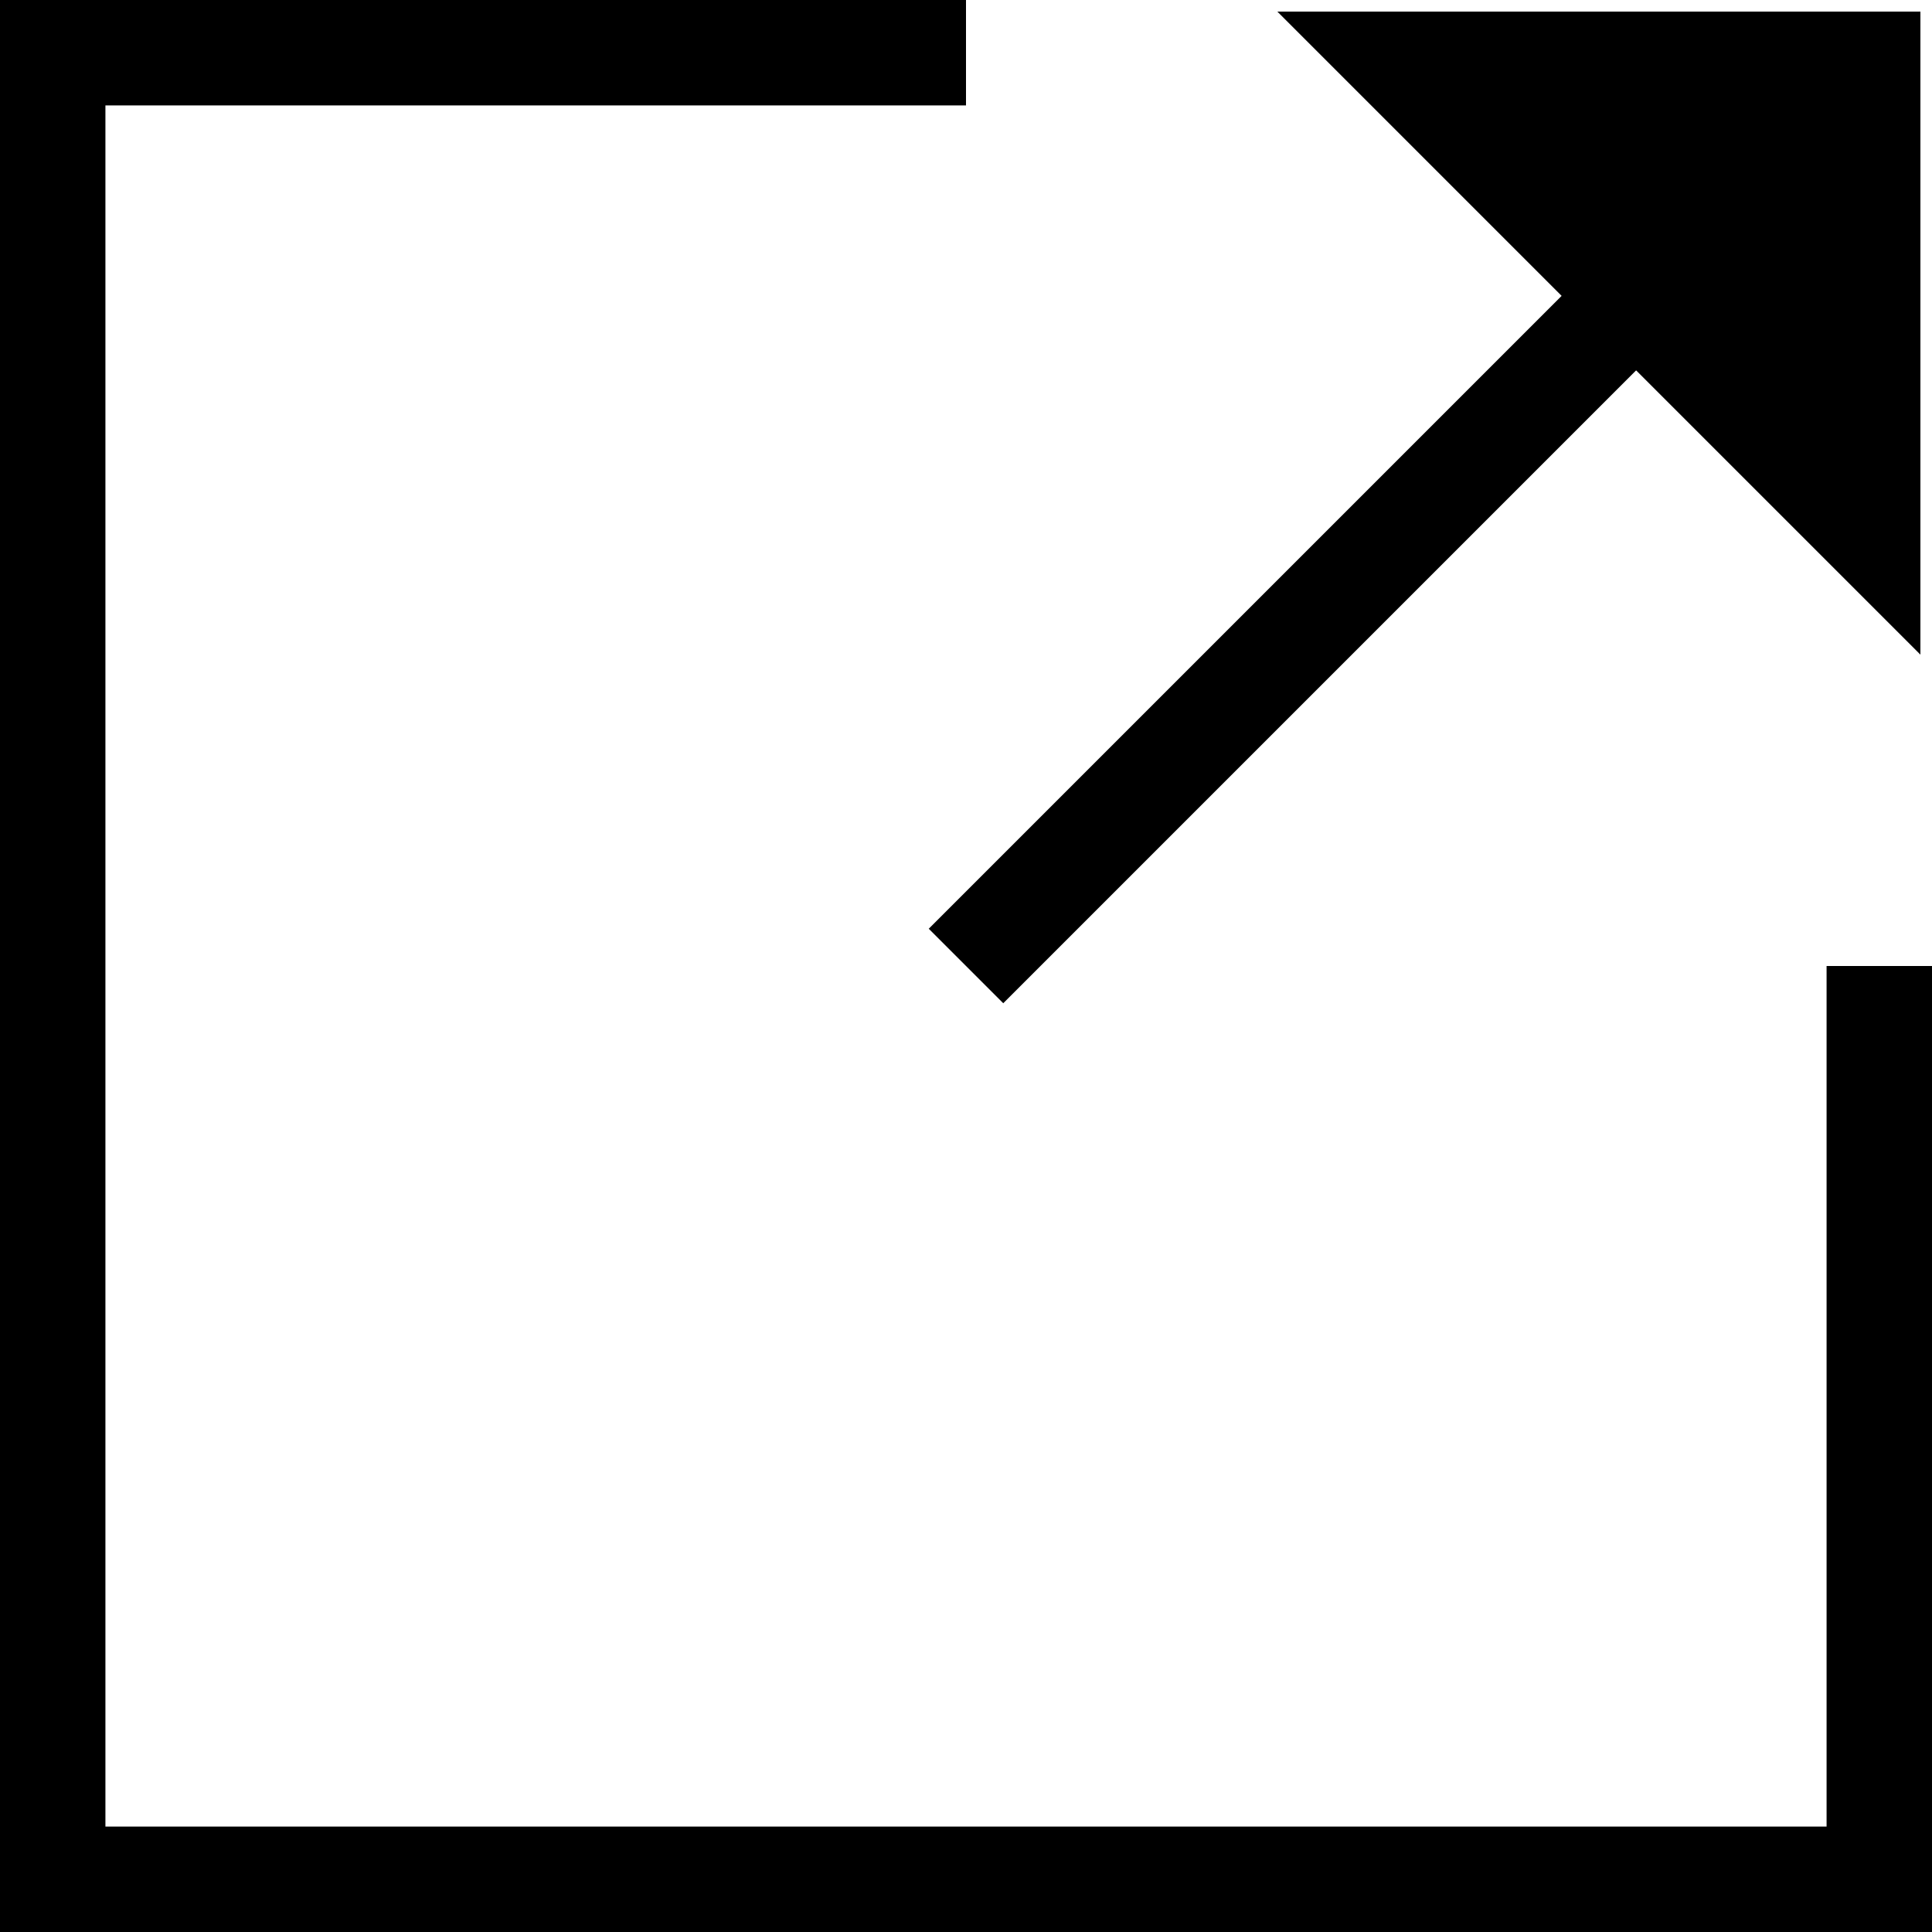
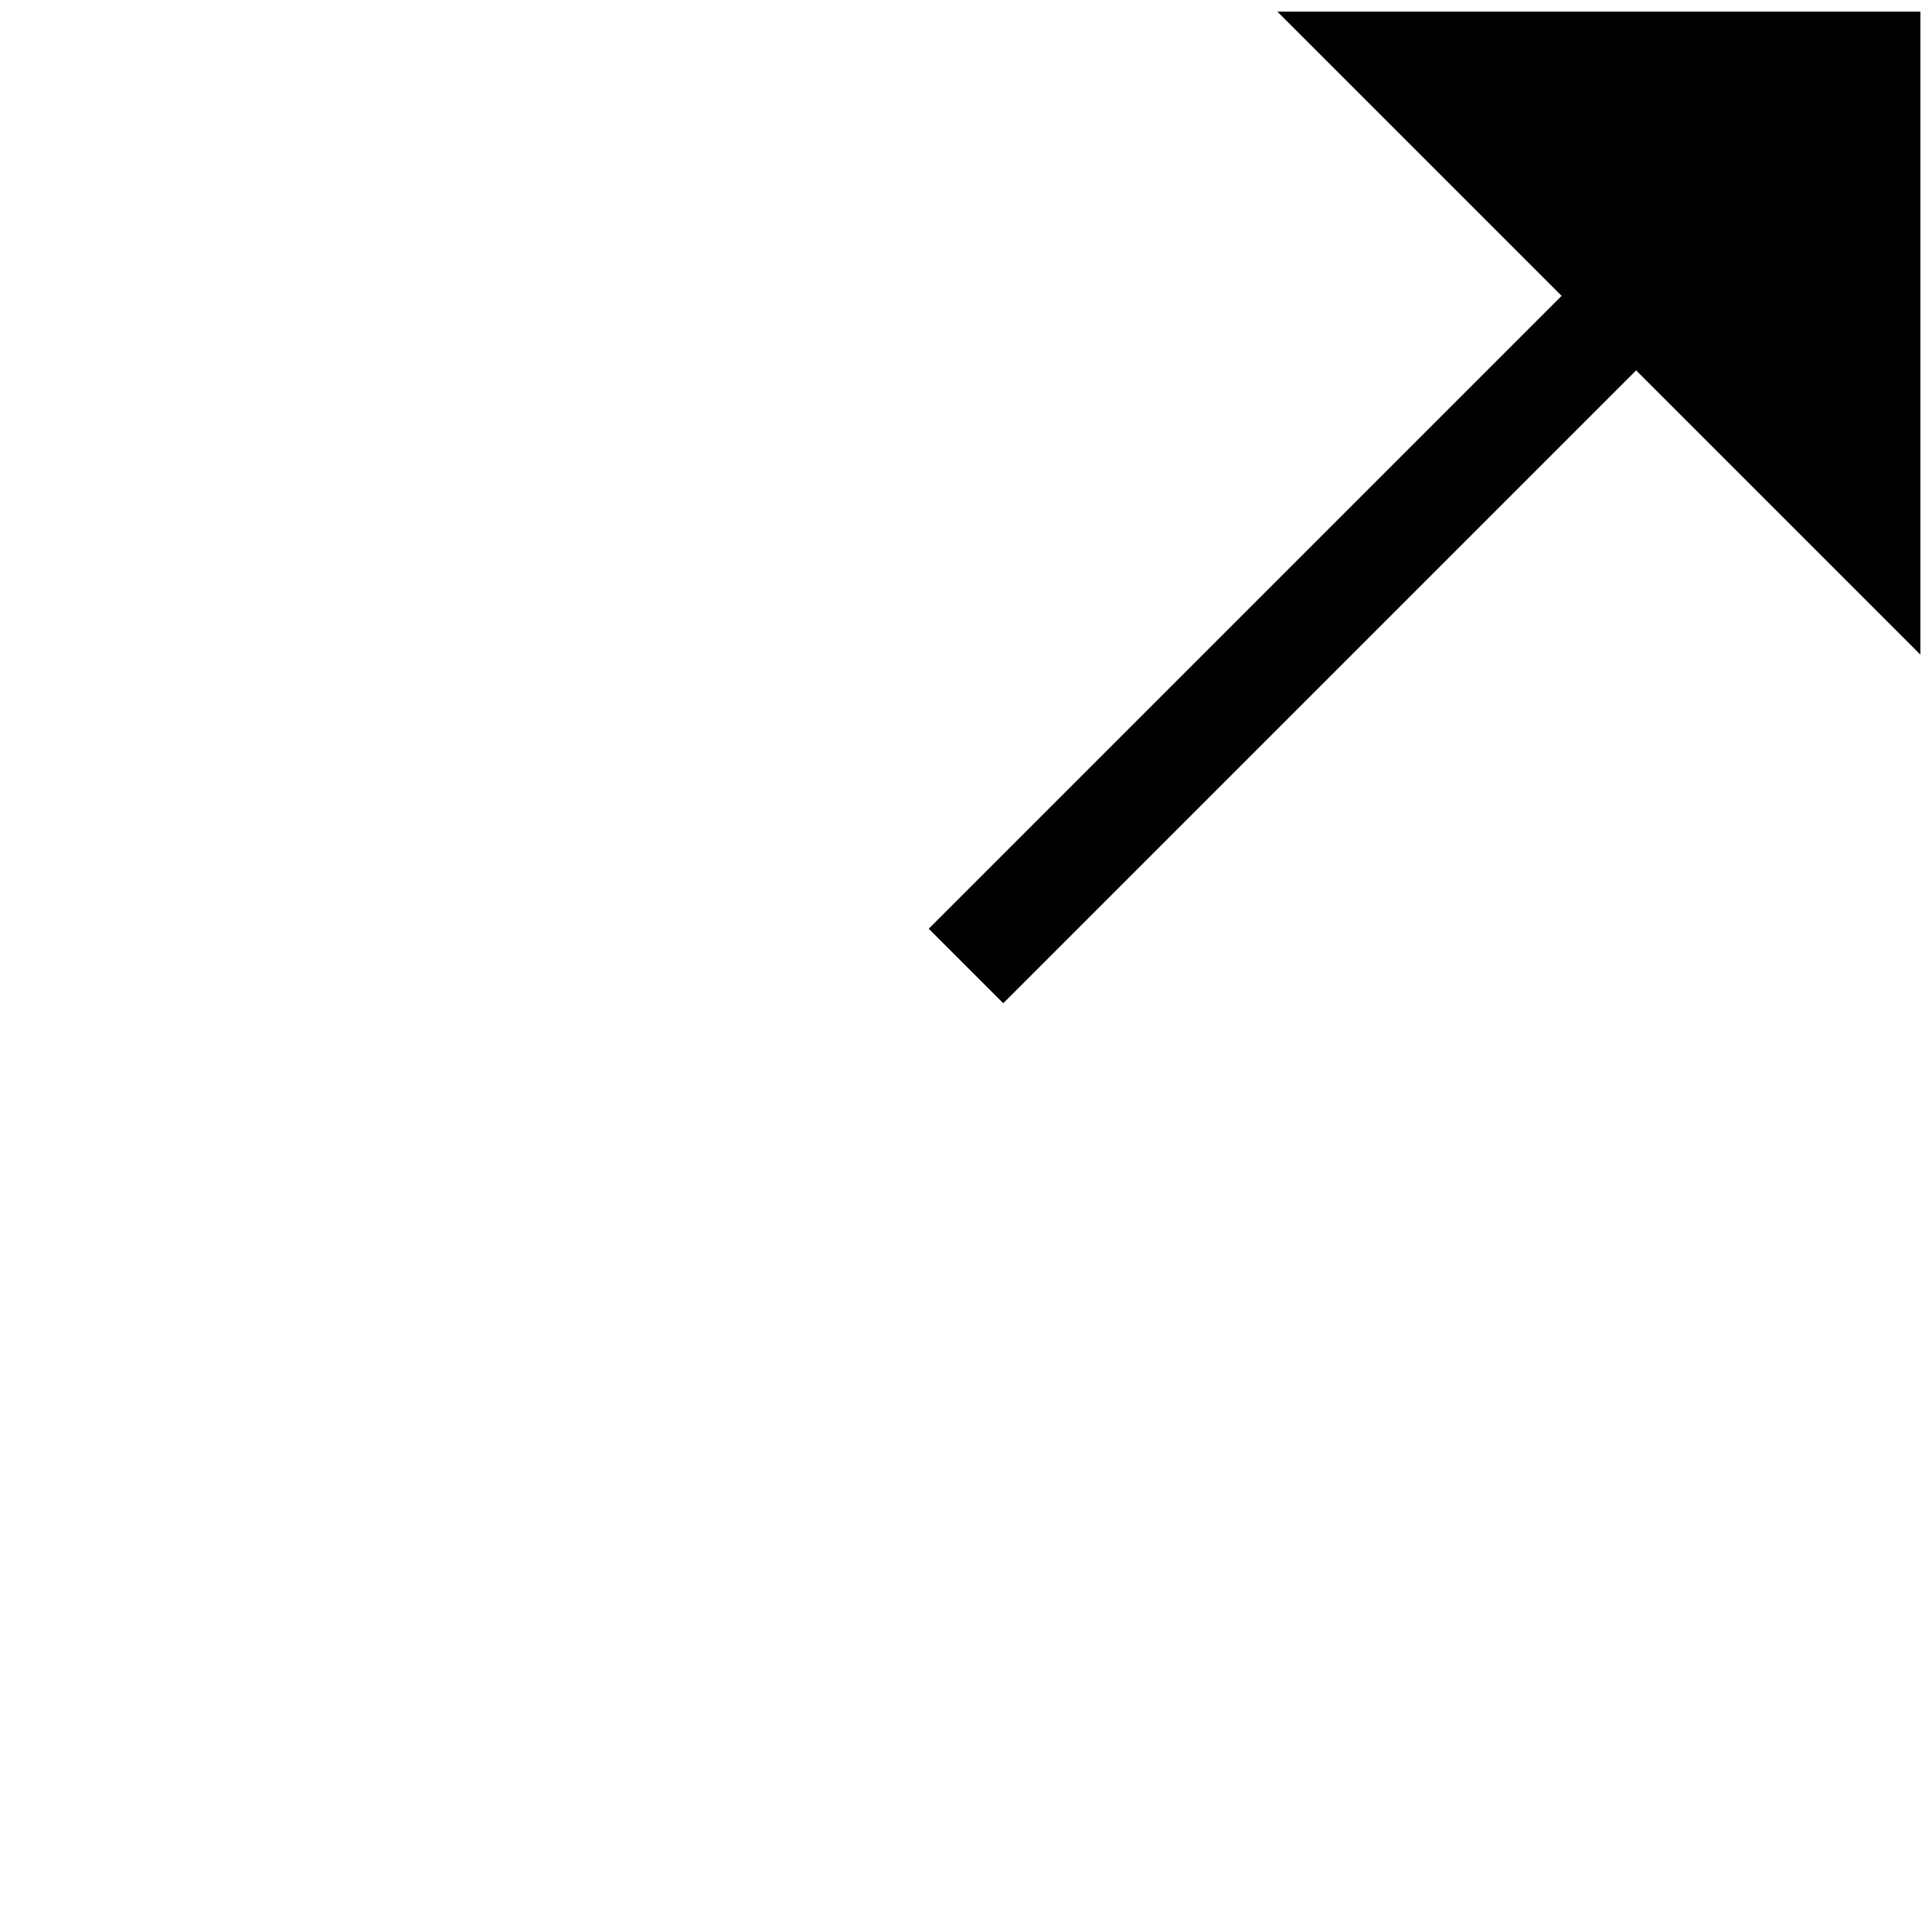
<svg xmlns="http://www.w3.org/2000/svg" viewBox="0 0 54.98 54.98">
  <defs>
    <style>.a2f8ef78-38fe-4f61-bb92-4e94de4e0365{fill:none;stroke:#fff;stroke-linecap:round;stroke-linejoin:round;stroke-width:0;}</style>
  </defs>
  <g id="eeb712f5-dcb2-4d49-abd1-ee8f8541bf70" data-name="Layer 2">
    <g id="ba6f3b4e-3128-4fdd-92d7-ba17ac83f912" data-name="Layer 3">
-       <polygon points="51.98 27.49 51.98 51.98 3 51.98 3 3 27.49 3 27.49 0 0 0 0 54.98 54.98 54.98 54.98 27.49 51.98 27.49" />
      <line class="a2f8ef78-38fe-4f61-bb92-4e94de4e0365" x1="27.49" y1="27.49" x2="27.49" y2="27.49" />
      <polygon points="26.43 26.43 27.49 27.49 28.55 28.55 46.56 10.54 54.65 18.63 54.65 0.33 36.35 0.33 44.44 8.42 26.43 26.43" />
    </g>
  </g>
</svg>